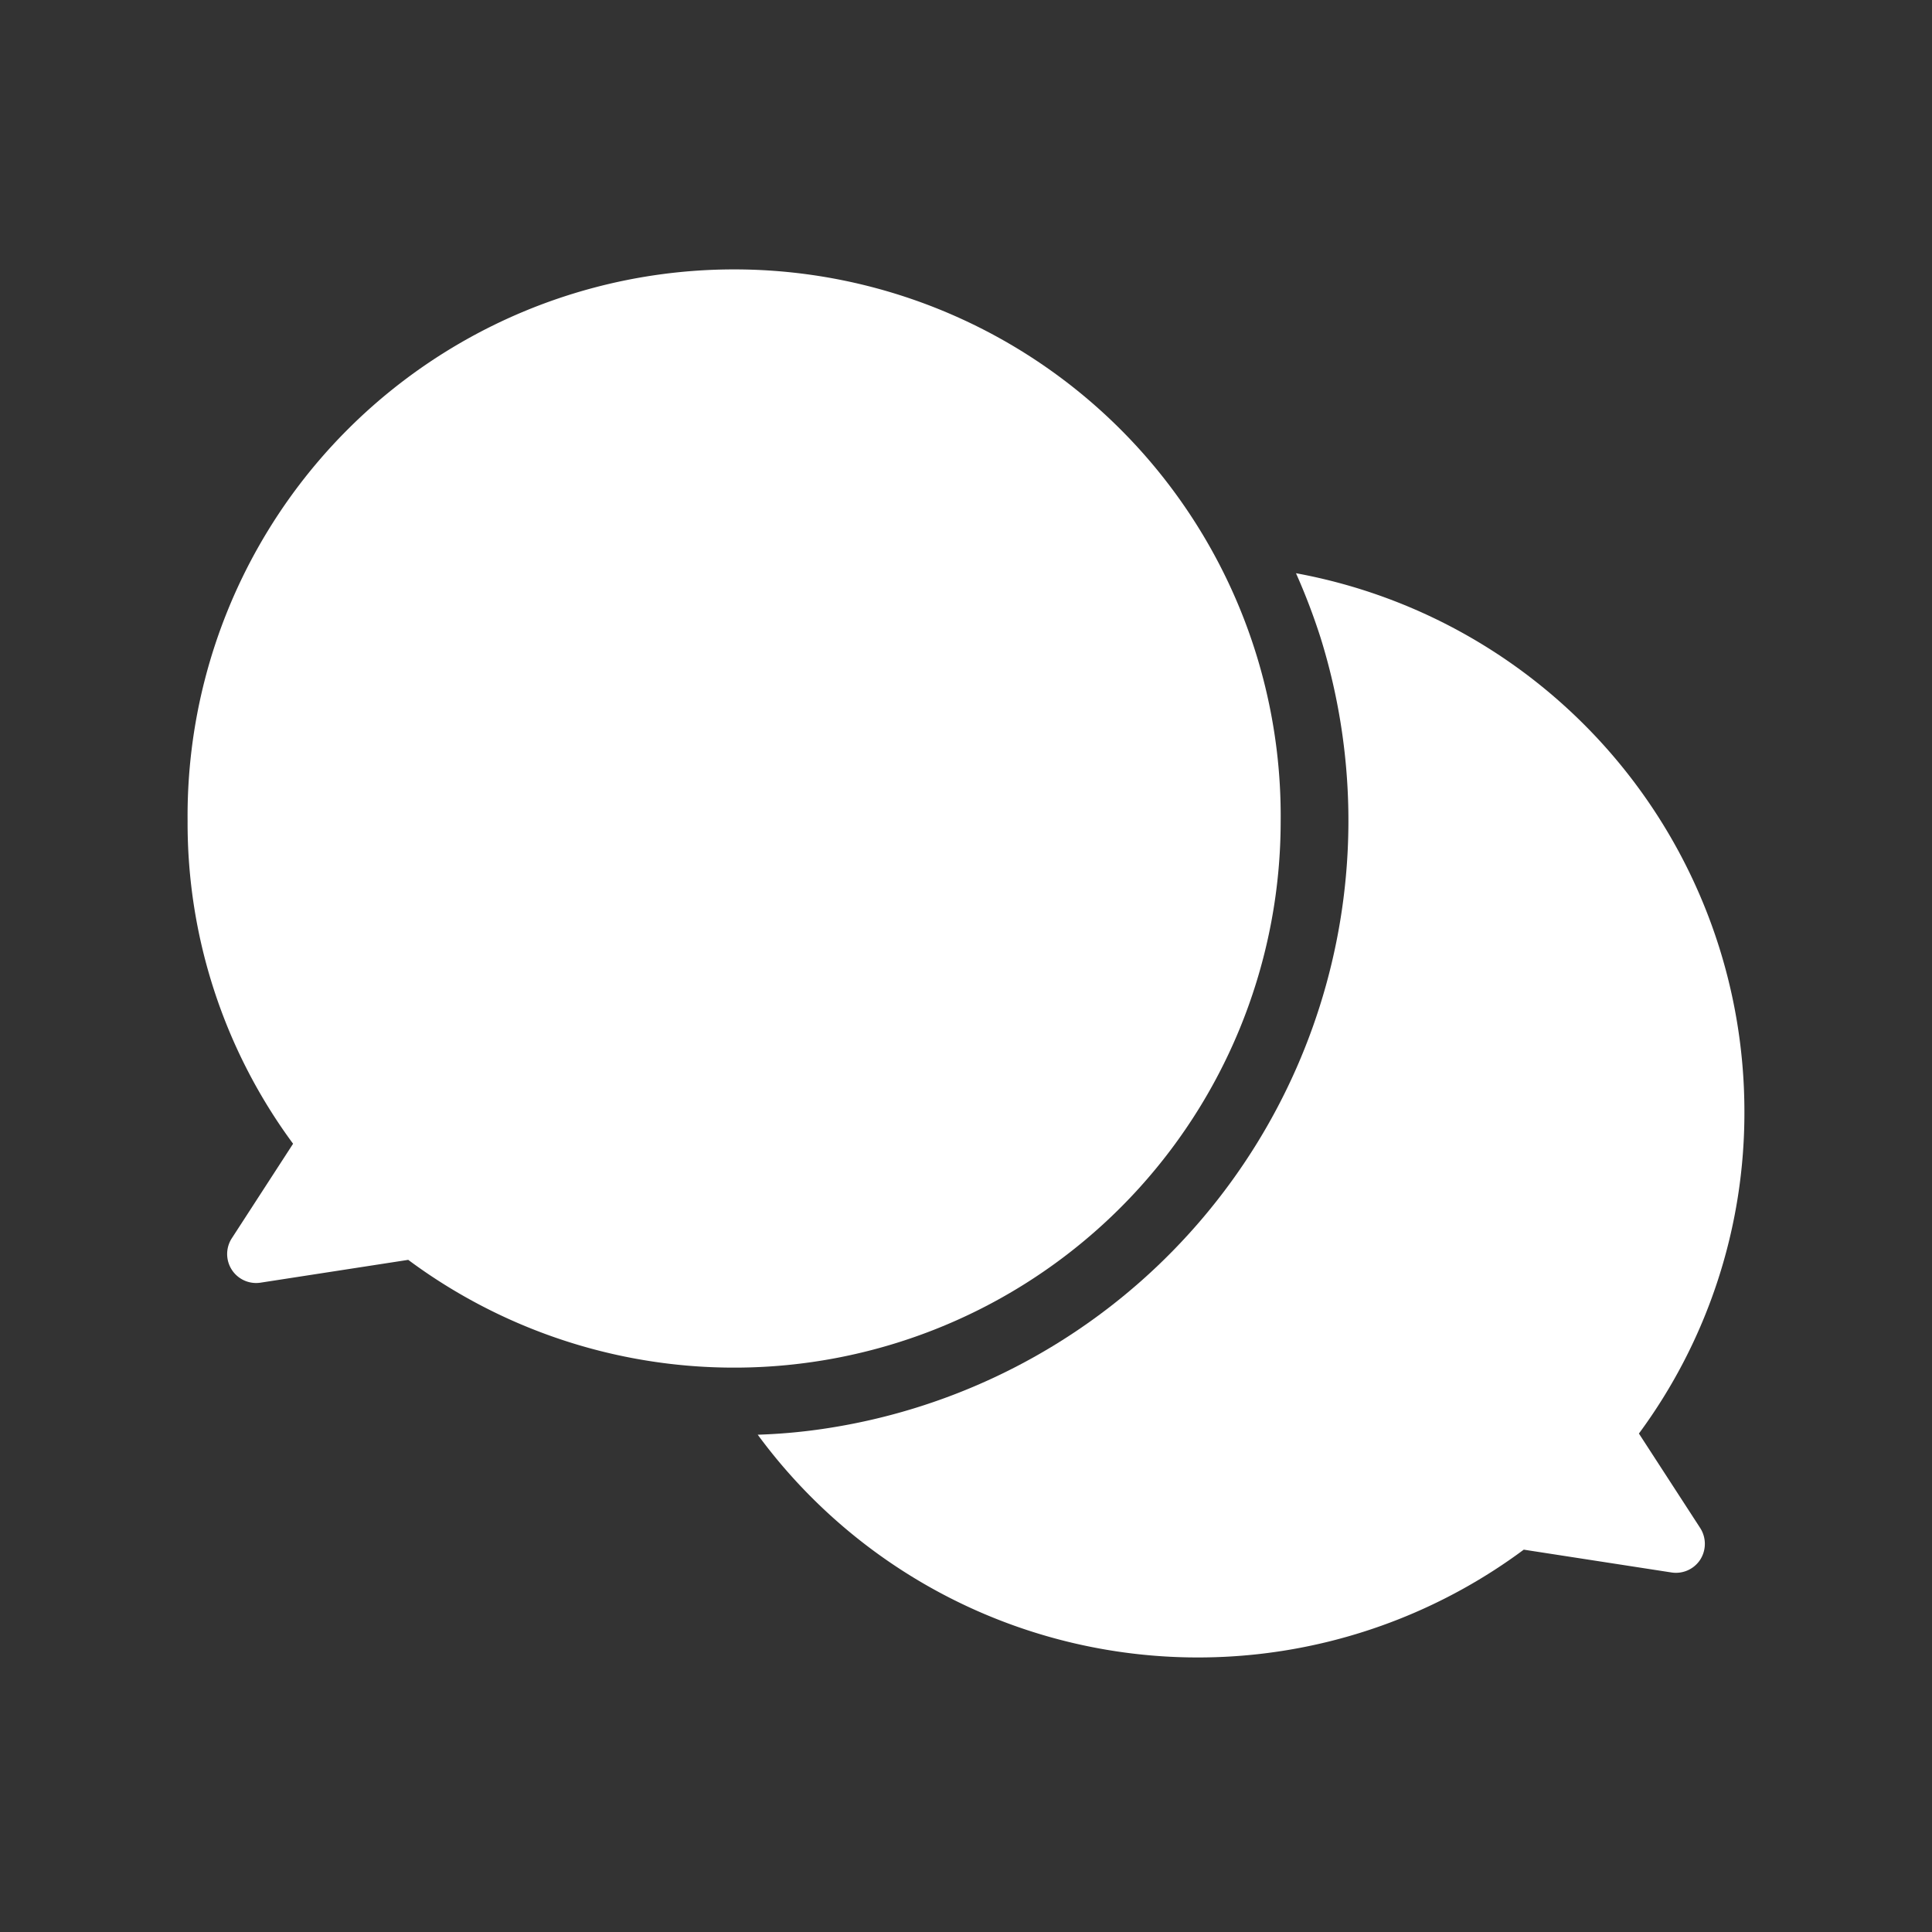
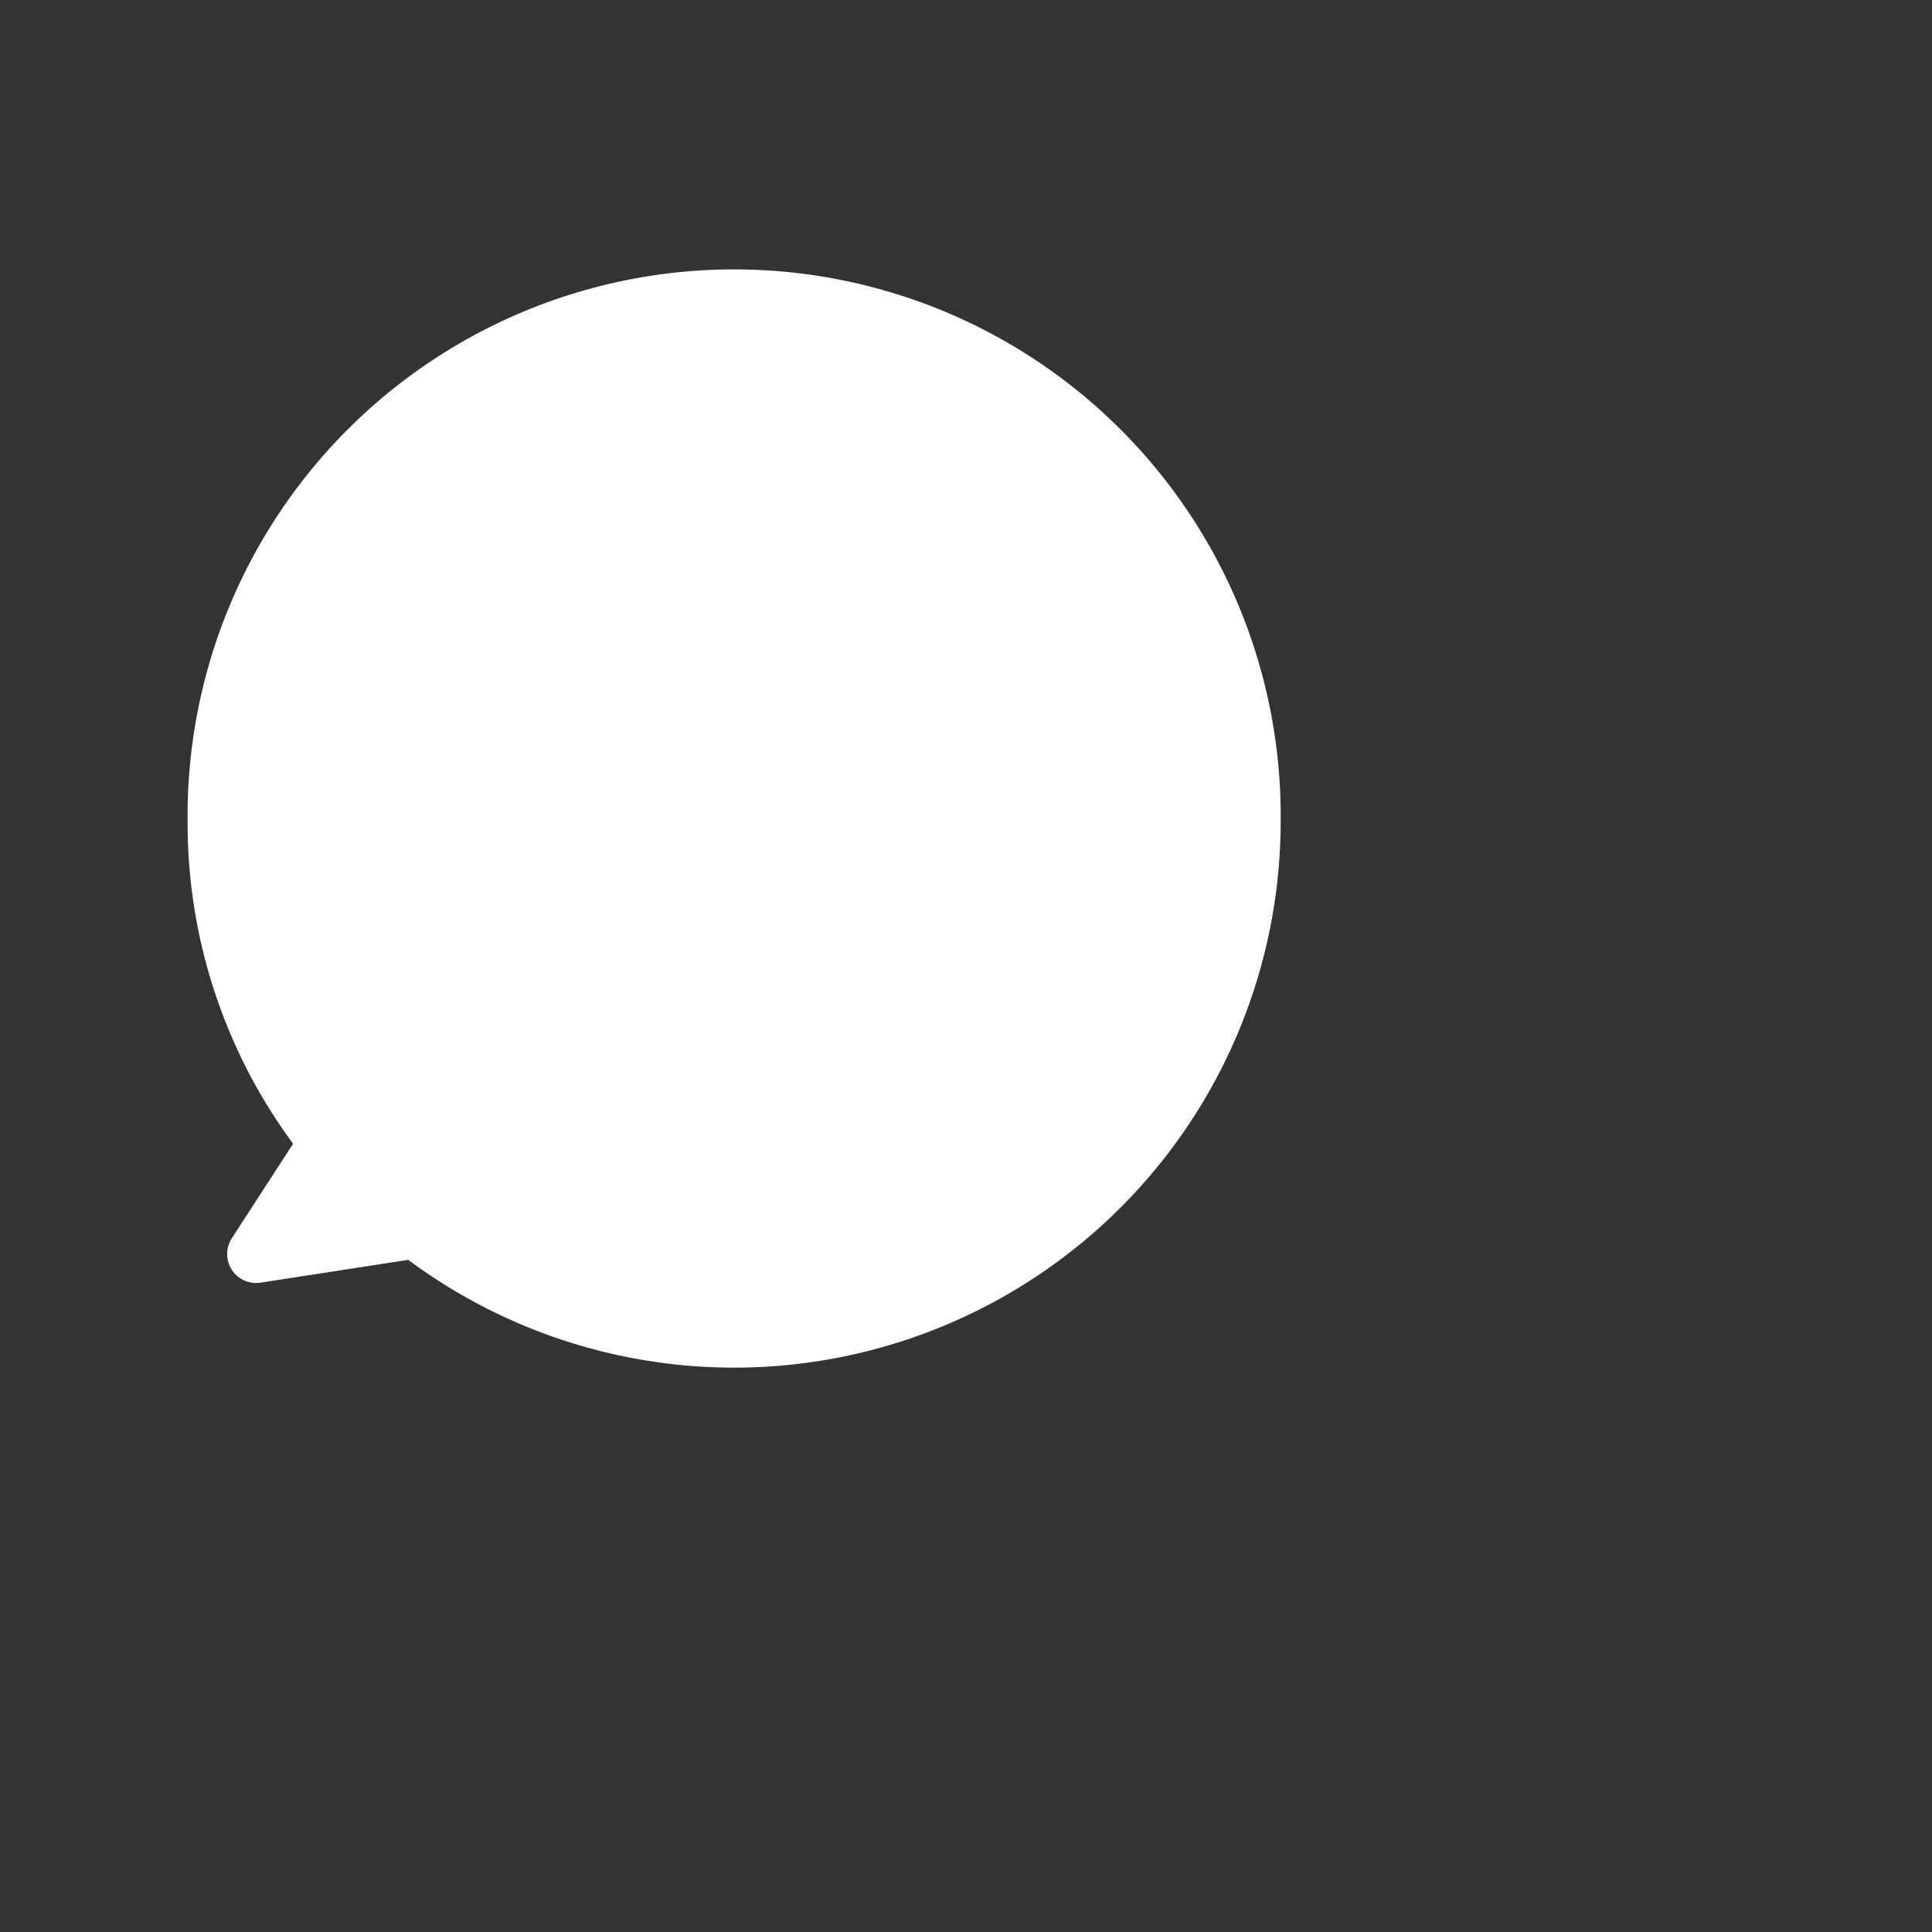
<svg xmlns="http://www.w3.org/2000/svg" width="40" height="40" fill="none">
  <rect width="100%" height="100%" fill="#333333" stroke="none" />
-   <path d="M26.832 11.868c.194.435.363.88.508 1.332a12.728 12.728 0 01-10.224 16.372c-.473.073-.95.117-1.428.132a11.311 11.311 0 0015.86 2.38l3.057.472a.6.6 0 00.596-.264.608.608 0 000-.656l-1.269-1.956A11.176 11.176 0 0036.116 23a11.332 11.332 0 00-9.284-11.132z" fill="#fff" />
  <path d="M26.515 17a11.316 11.316 0 01-18.063 9.084l-3.056.472a.6.6 0 01-.596-.92l1.268-1.956A11.176 11.176 0 013.884 17a11.316 11.316 0 1122.631 0z" fill="#fff" />
</svg>